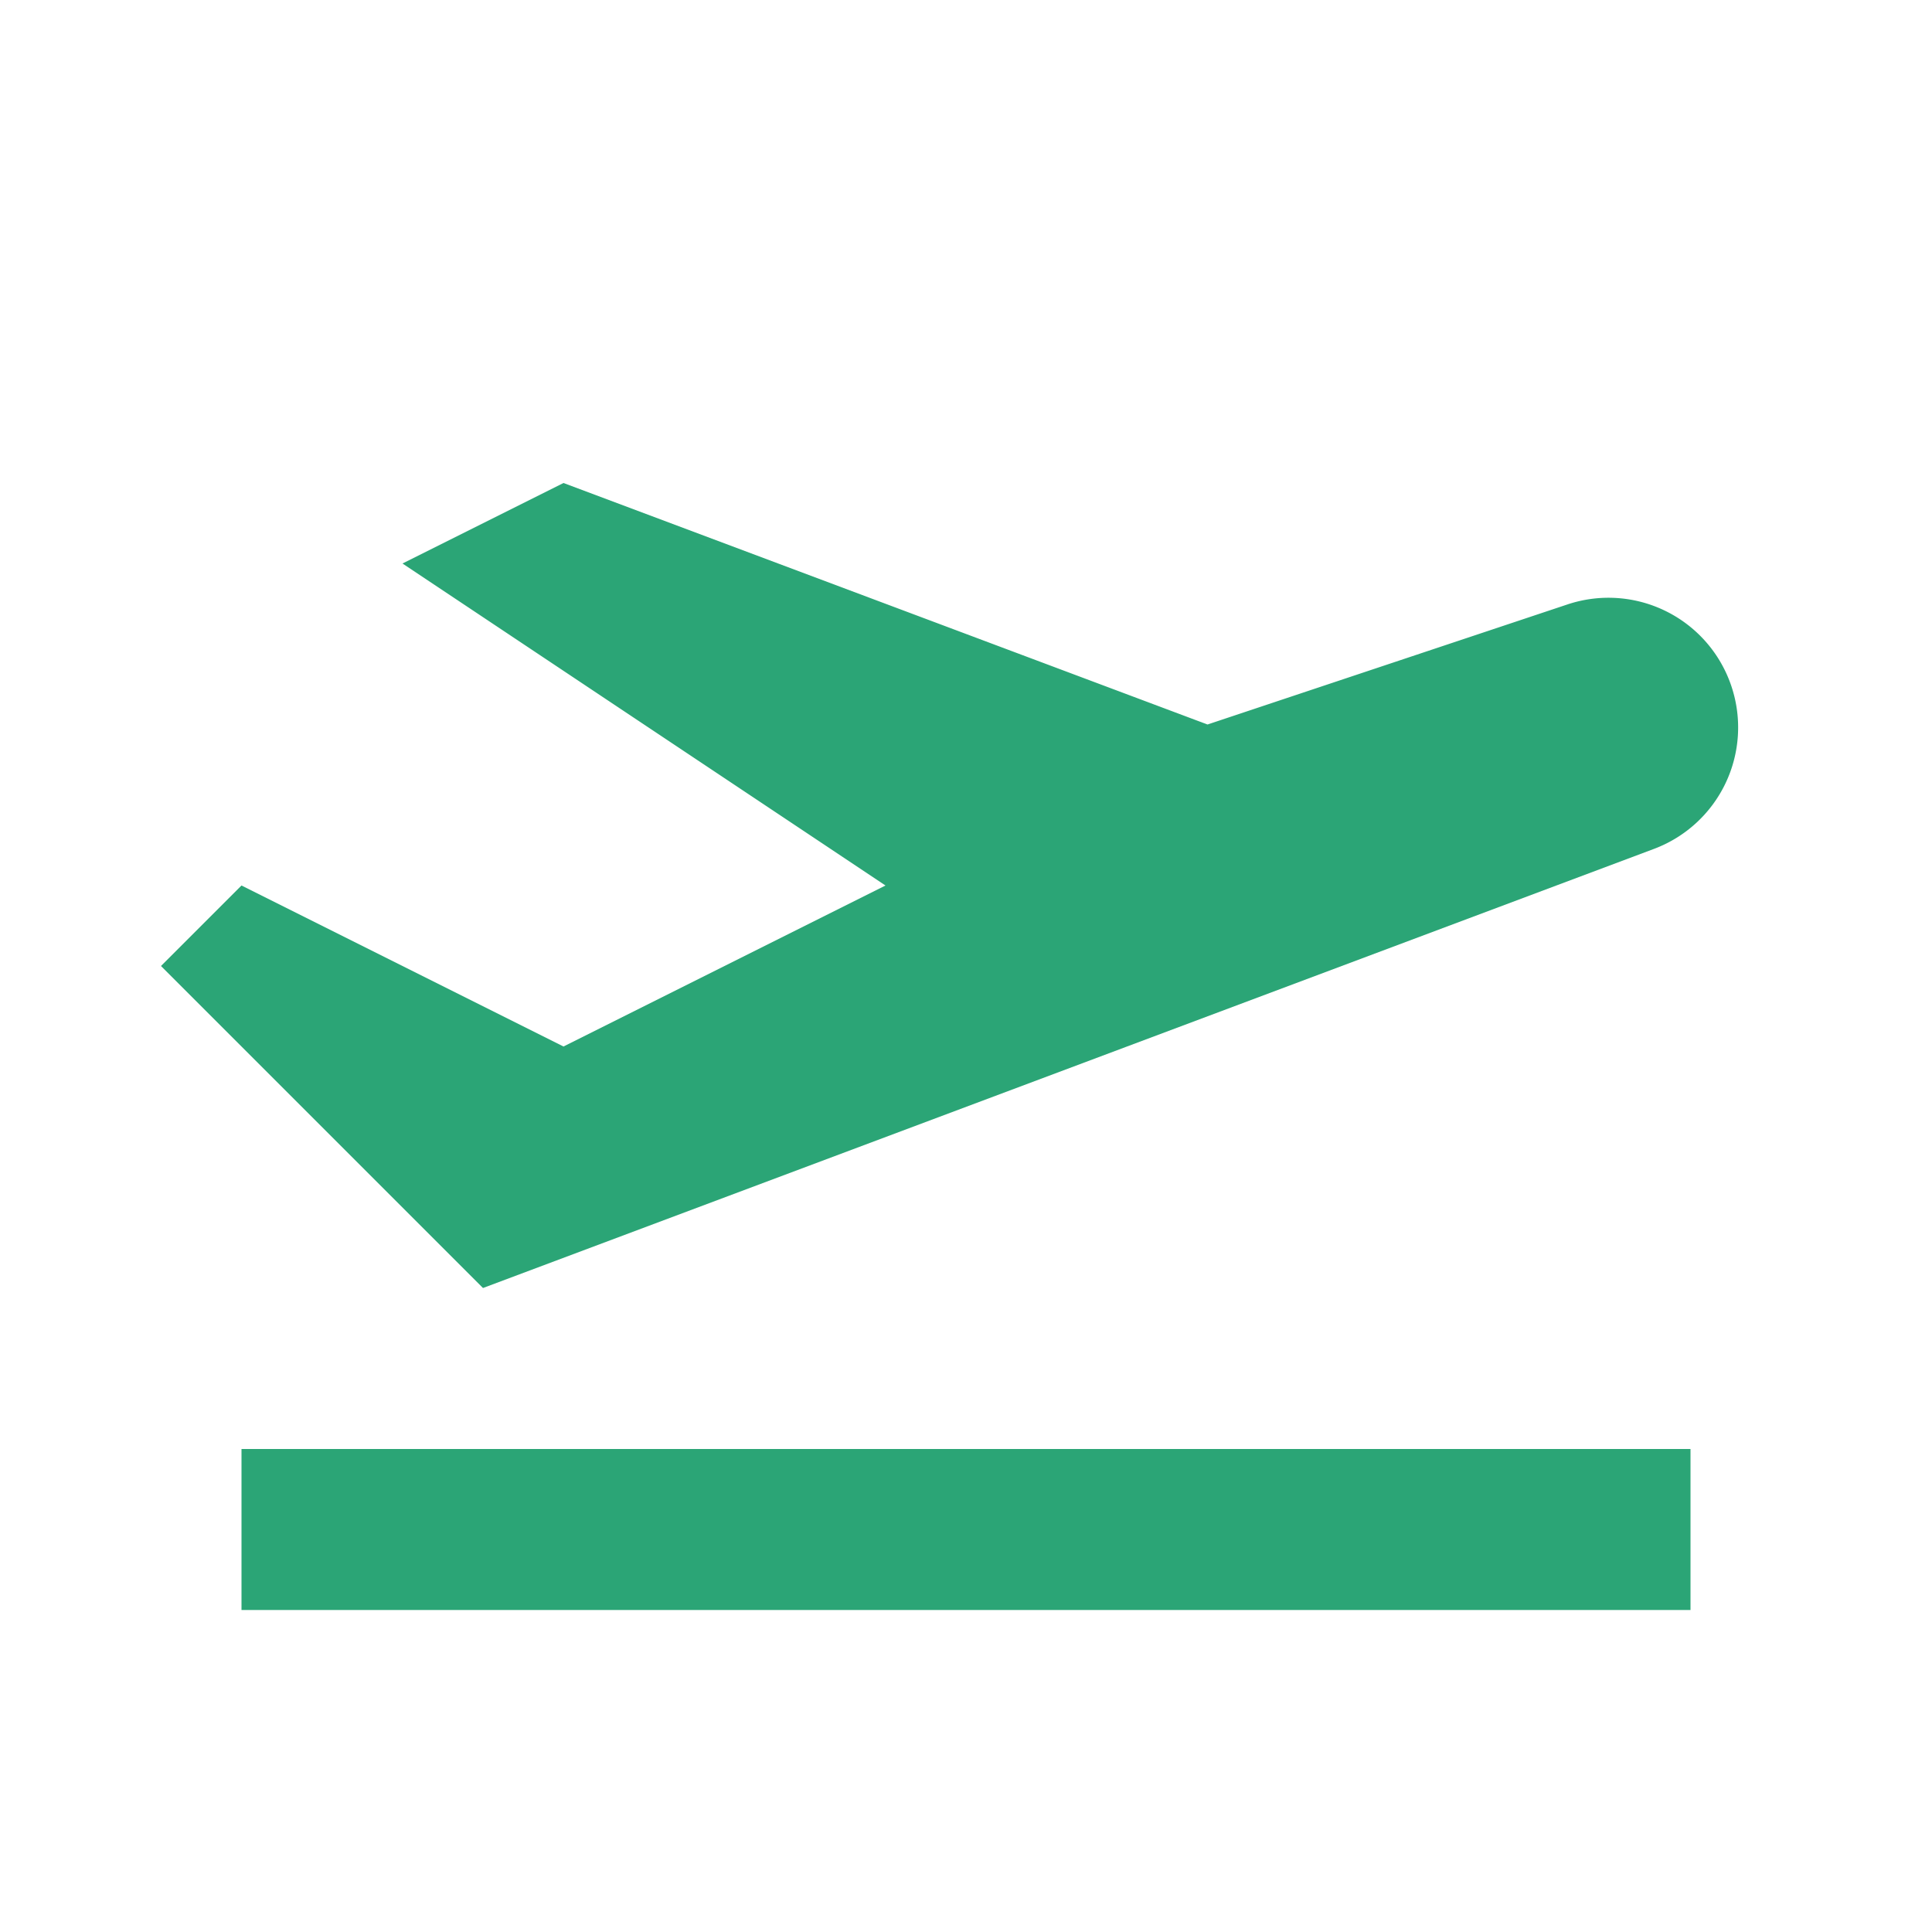
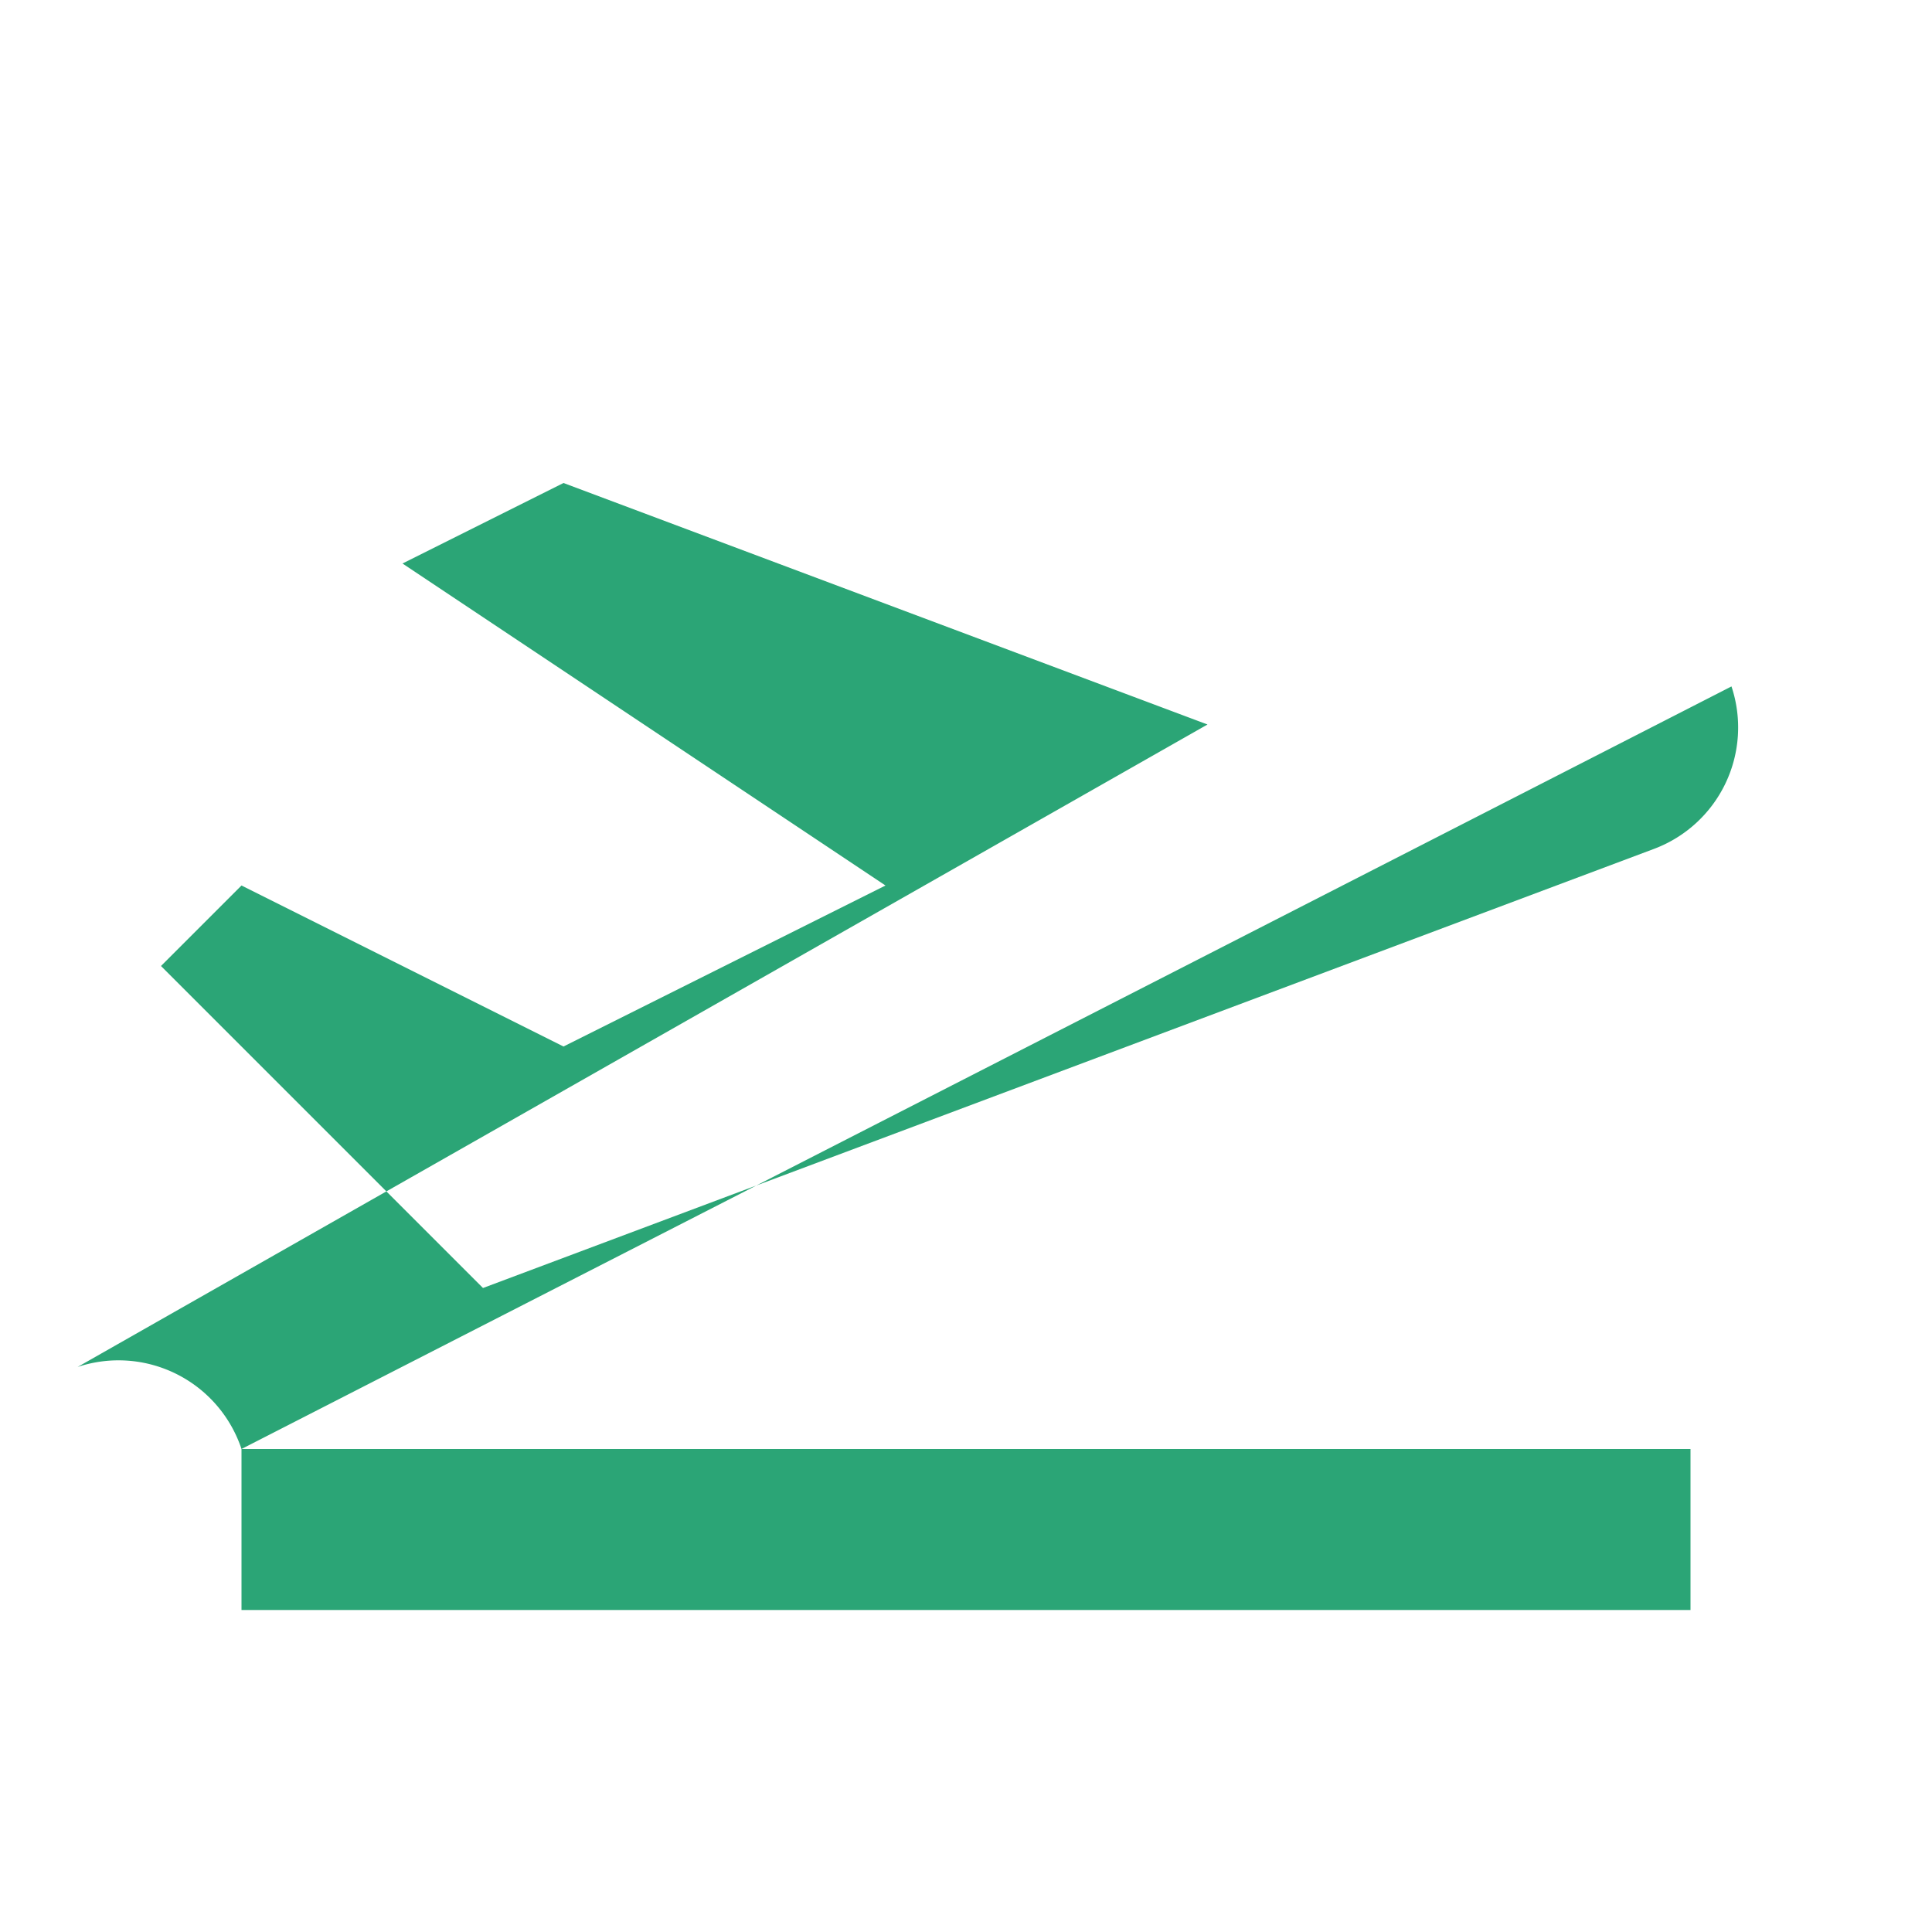
<svg xmlns="http://www.w3.org/2000/svg" width="48" height="48" viewBox="0 0 24 24" class="text-green" fill="#2ba576">
-   <path d="M3 18h18v2H3zm18.509-9.473a1.61 1.61 0 0 0-2.036-1.019L15 9 7 6 5 7l6 4-4 2-4-2-1 1 4 4 14.547-5.455a1.611 1.611 0 0 0 .962-2.018z">
+   <path d="M3 18h18v2H3za1.61 1.61 0 0 0-2.036-1.019L15 9 7 6 5 7l6 4-4 2-4-2-1 1 4 4 14.547-5.455a1.611 1.611 0 0 0 .962-2.018z">
                </path>
</svg>